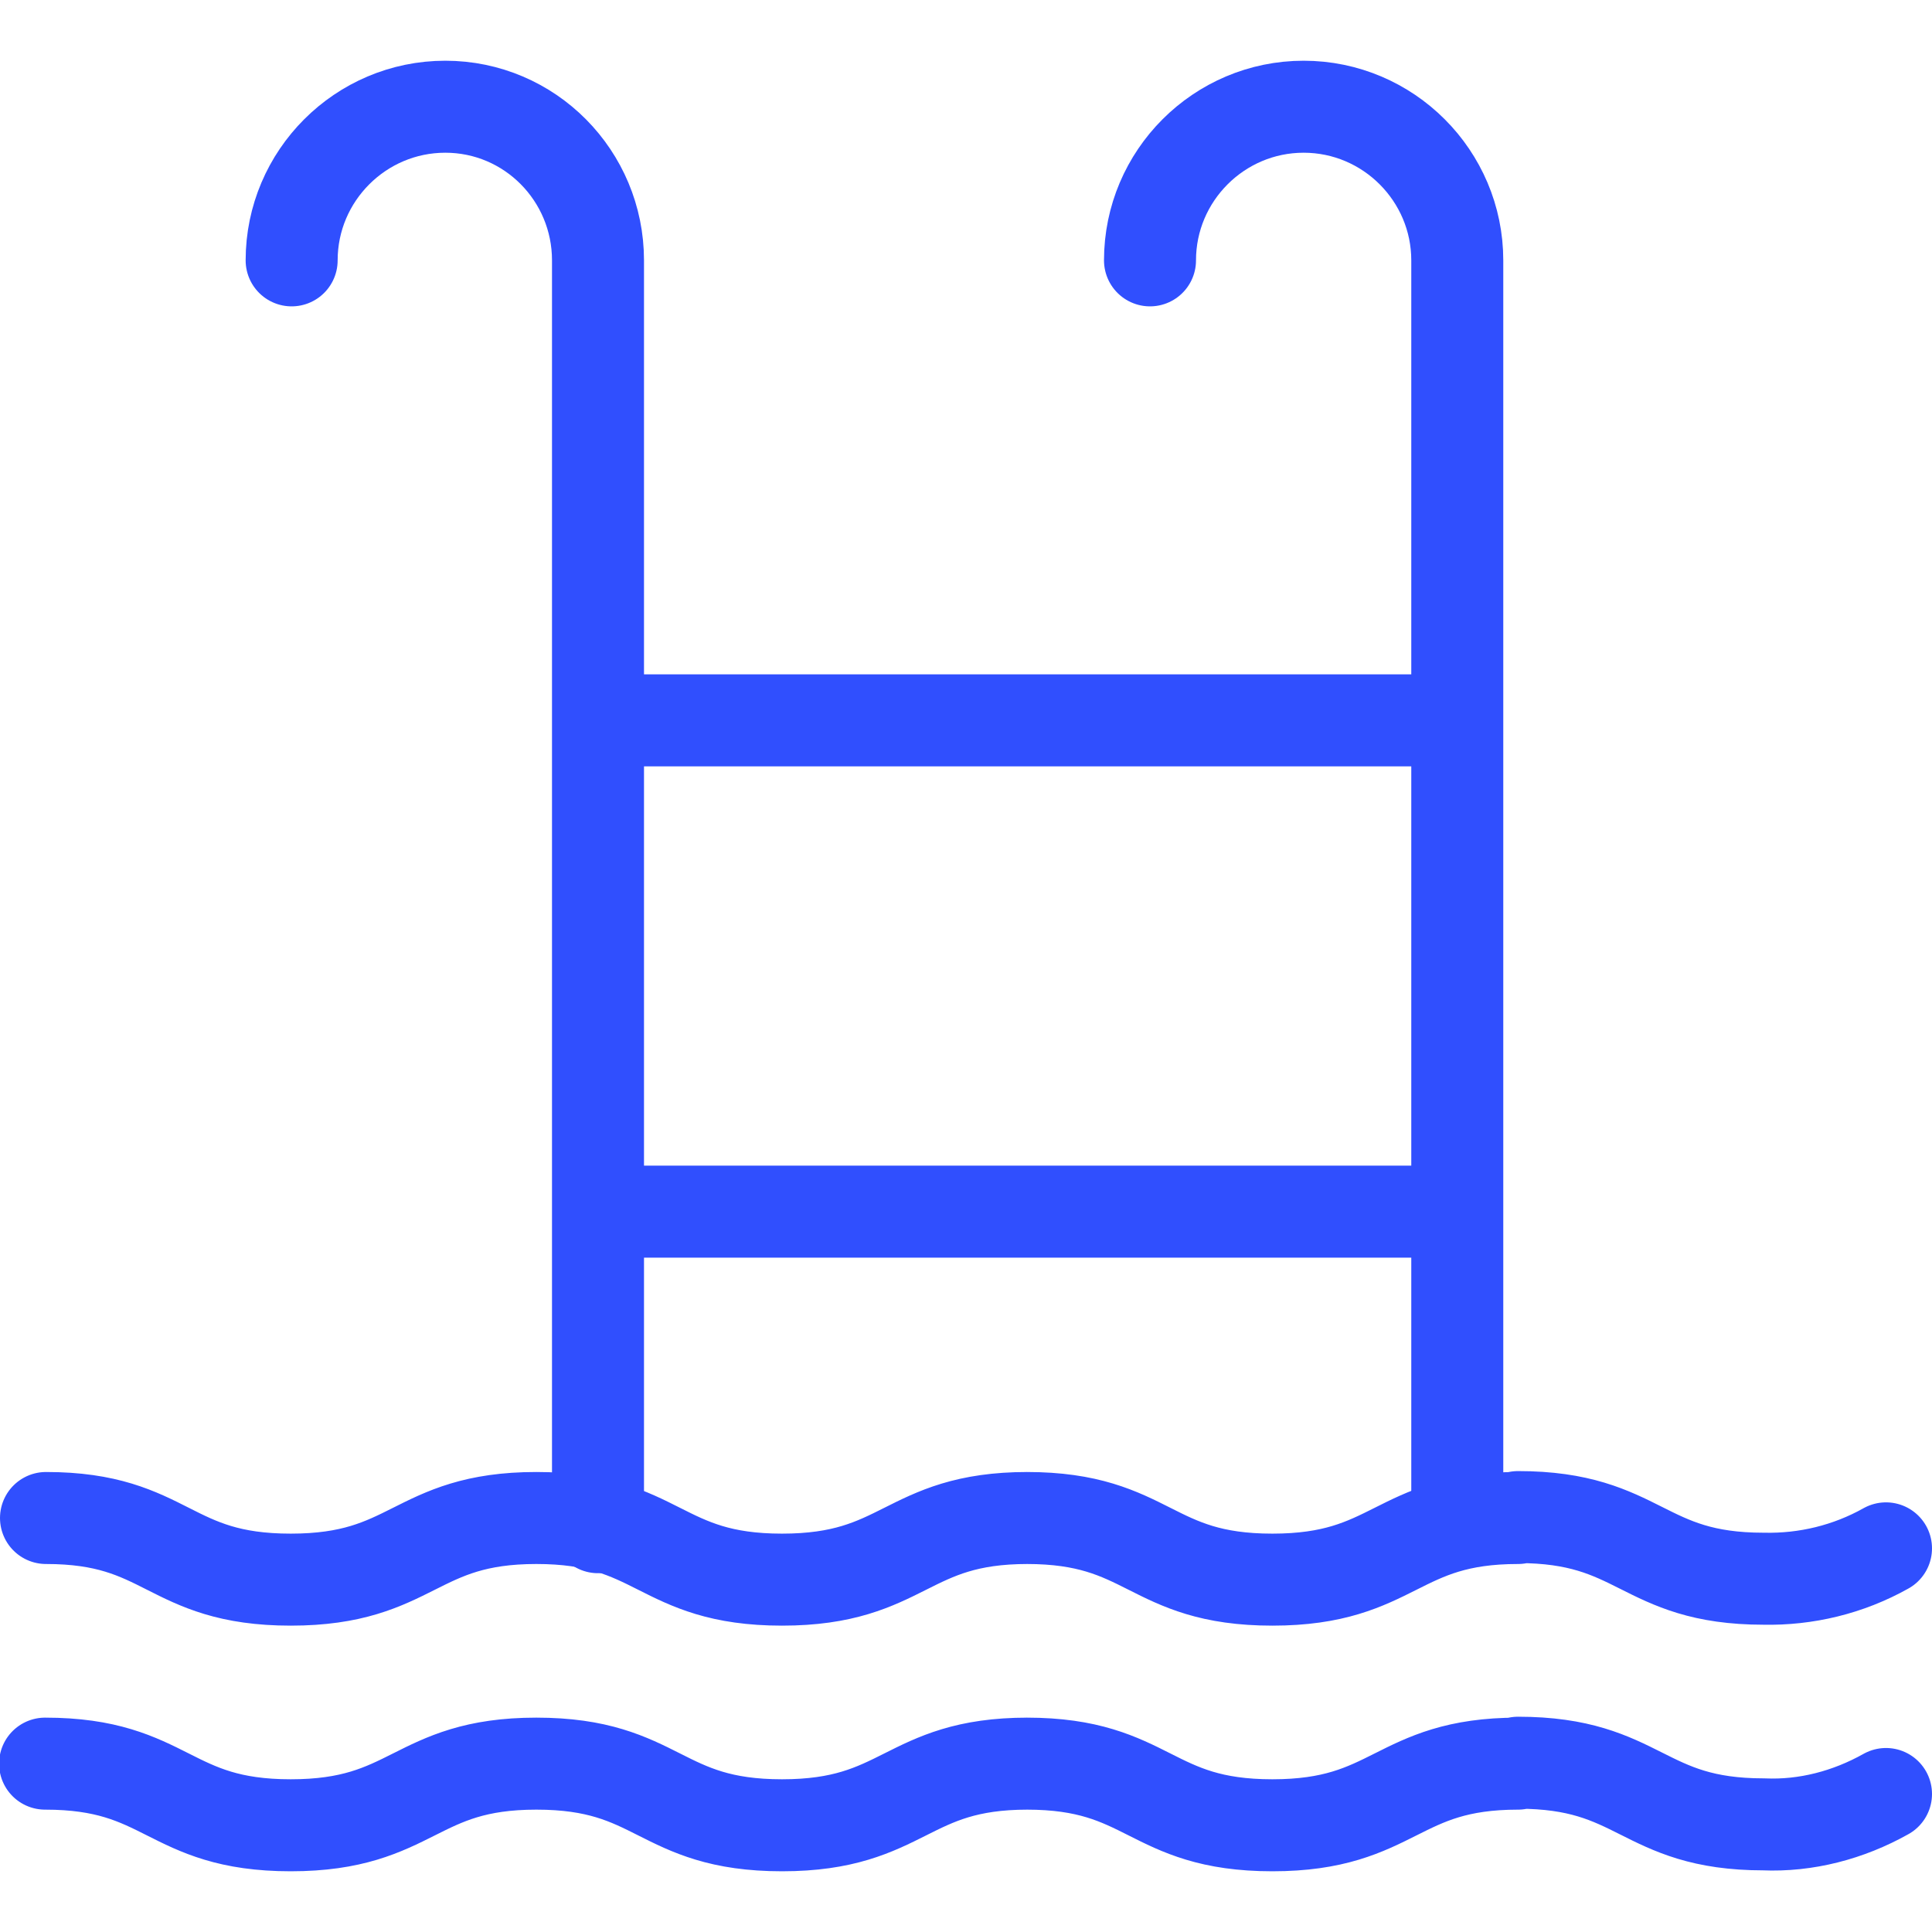
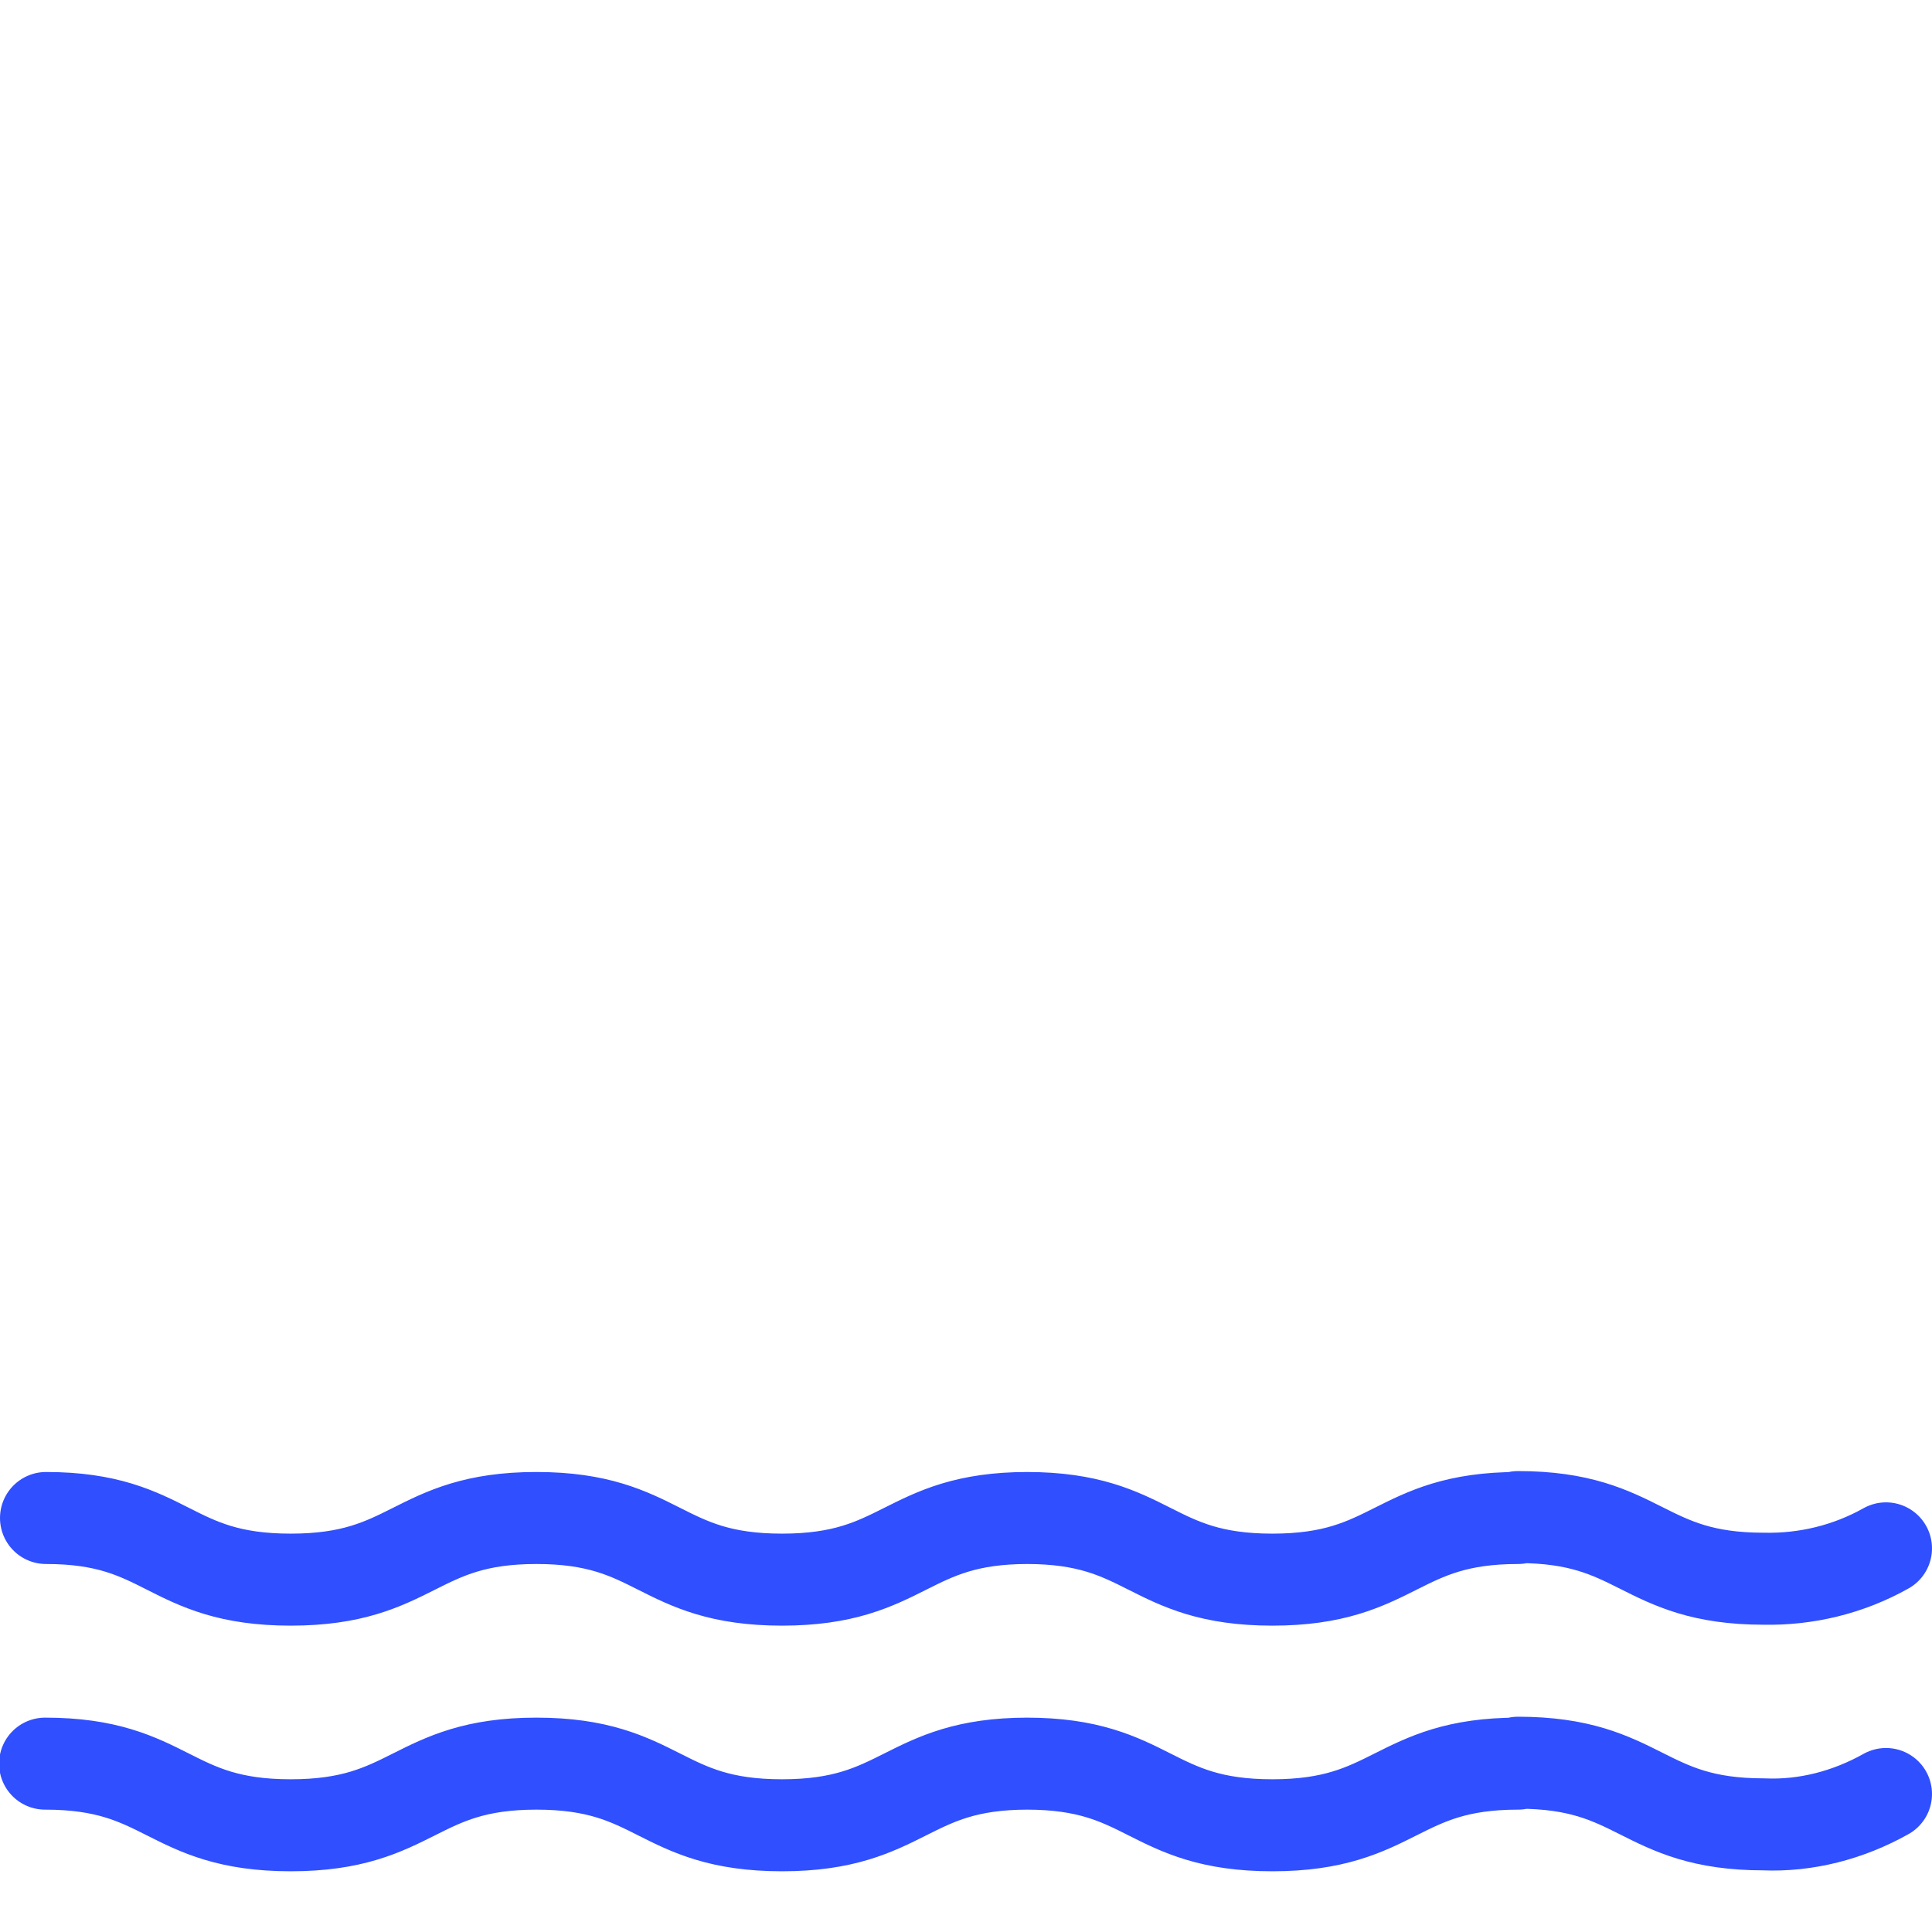
<svg xmlns="http://www.w3.org/2000/svg" version="1.1" x="0px" y="0px" viewBox="0 0 21 21" style="enable-background:new 0 0 21 21;" xml:space="preserve">
  <style type="text/css">
	.st0{fill:none;stroke:#000000;stroke-width:2;stroke-linecap:round;stroke-linejoin:round;stroke-miterlimit:10;}
	.st1{display:none;fill:none;stroke:#000000;stroke-width:2;stroke-linecap:round;stroke-linejoin:round;stroke-miterlimit:10;}
	.st2{fill:none;stroke:#000000;stroke-width:2;}
	.st3{fill:none;stroke:#000000;stroke-width:2;stroke-linecap:round;stroke-linejoin:round;}
	.st4{fill:none;stroke:#304FFE;stroke-width:2;stroke-linecap:round;stroke-linejoin:round;}
	.st5{fill:none;stroke:#304FFE;stroke-width:1.5;stroke-linecap:round;stroke-linejoin:round;}
	.st6{fill:none;stroke:#304FFE;stroke-linecap:round;stroke-linejoin:round;}
	.st7{fill:none;stroke:#CCCCCC;stroke-width:2;stroke-linecap:round;stroke-linejoin:round;}
	.st8{fill:none;stroke:#CCCCCC;stroke-width:1.5;stroke-linecap:round;stroke-linejoin:round;}
	.st9{fill:none;stroke:#CCCCCC;stroke-linecap:round;stroke-linejoin:round;}
	.st10{fill:none;stroke:#FFFFFF;stroke-width:2;stroke-linecap:round;stroke-linejoin:round;}
	.st11{fill:none;stroke:#FFFFFF;stroke-width:1.5;stroke-linecap:round;stroke-linejoin:round;}
	.st12{fill:none;stroke:#FFFFFF;stroke-linecap:round;stroke-linejoin:round;}
	.st13{fill:none;stroke:#EBEBEB;stroke-width:2;stroke-linecap:round;stroke-linejoin:round;}
</style>
  <g id="Layer_1">
</g>
  <g id="Layer_2">
    <g>
-       <path class="st6" d="M15.83,7.83H6.5 M15.83,13.17H6.5 M3.17,2.83c0-0.92,0.75-1.67,1.67-1.67S6.5,1.91,6.5,2.83V16.6 M12.5,2.83    c0-0.92,0.75-1.67,1.67-1.67s1.67,0.75,1.67,1.67v13.73" />
      <path class="st6" d="M5.83,16.5c-1.33,0-1.33,0.67-2.67,0.67S1.83,16.5,0.5,16.5 M11.17,16.5c-1.33,0-1.33,0.67-2.67,0.67    S7.17,16.5,5.83,16.5 M16.5,16.5c-1.33,0-1.33,0.67-2.67,0.67s-1.33-0.67-2.67-0.67 M20.5,16.83c-0.41,0.23-0.87,0.34-1.33,0.33    c-1.33,0-1.33-0.67-2.67-0.67 M5.83,19.17c-1.33,0-1.33,0.67-2.67,0.67s-1.33-0.67-2.67-0.67 M11.17,19.17    c-1.33,0-1.33,0.67-2.67,0.67s-1.33-0.67-2.67-0.67 M16.5,19.17c-1.33,0-1.33,0.67-2.67,0.67s-1.33-0.67-2.67-0.67 M20.5,19.5    c-0.41,0.23-0.87,0.35-1.33,0.33c-1.33,0-1.33-0.67-2.67-0.67" />
    </g>
  </g>
</svg>